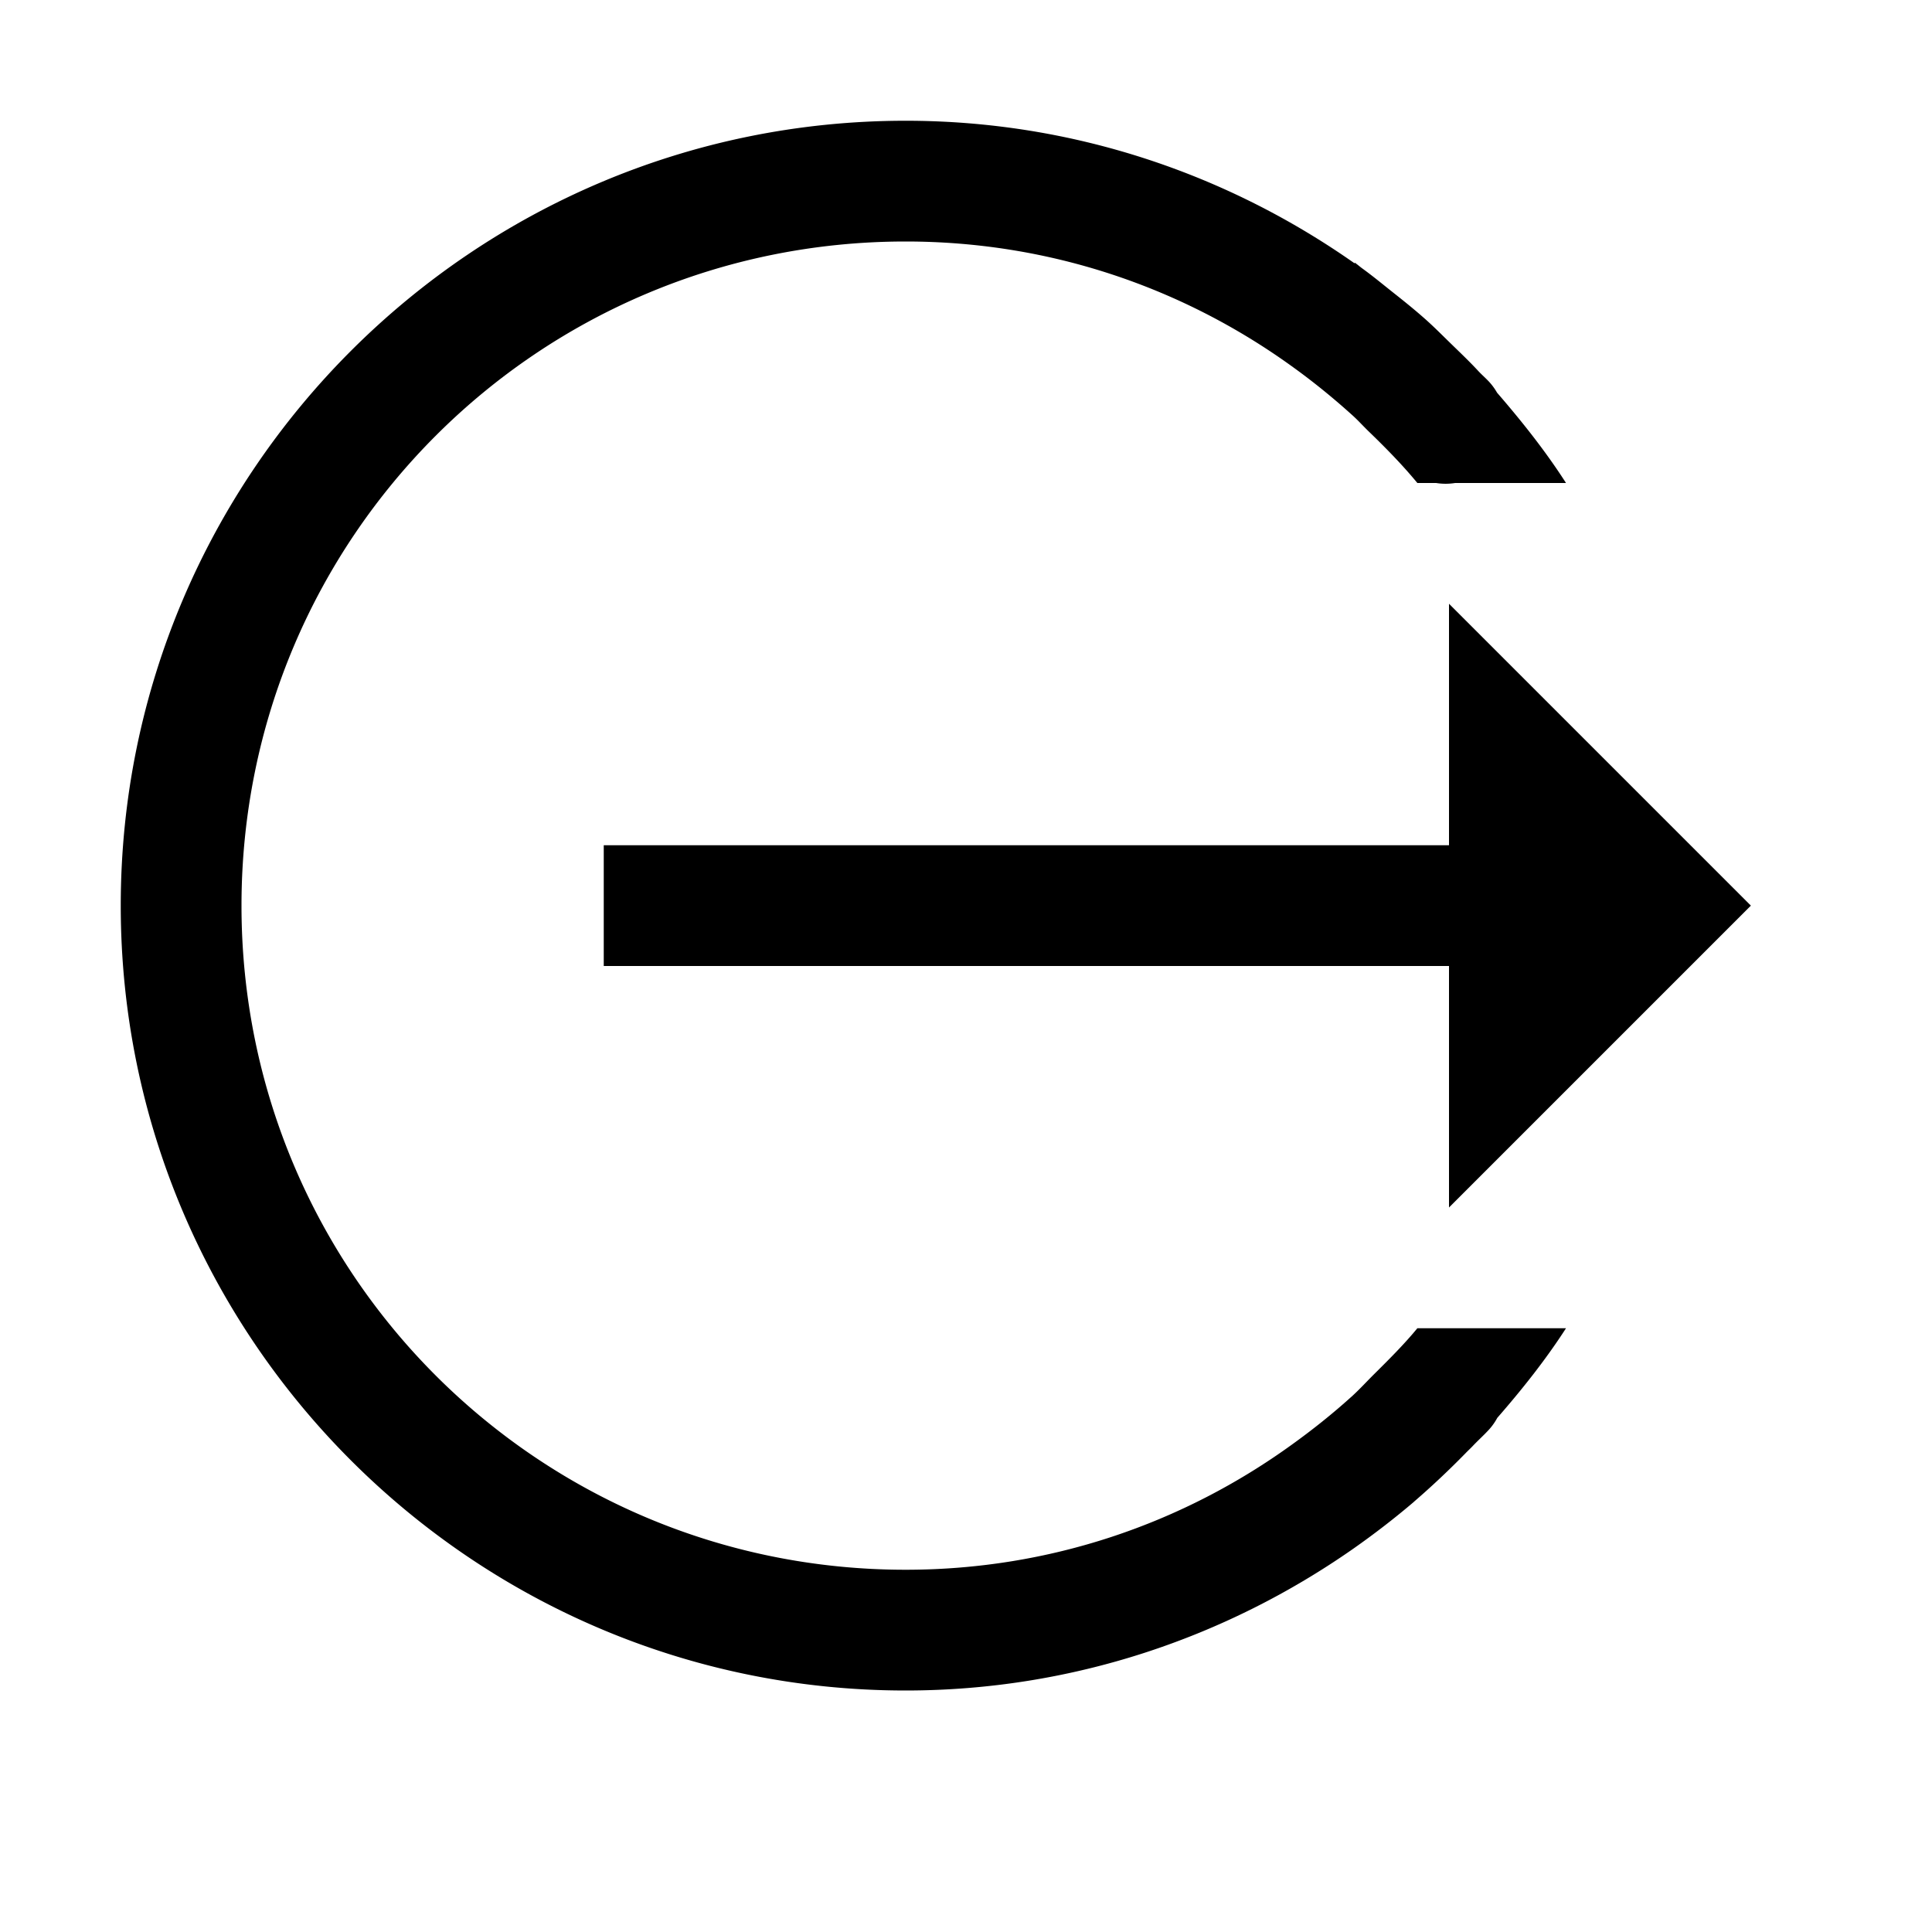
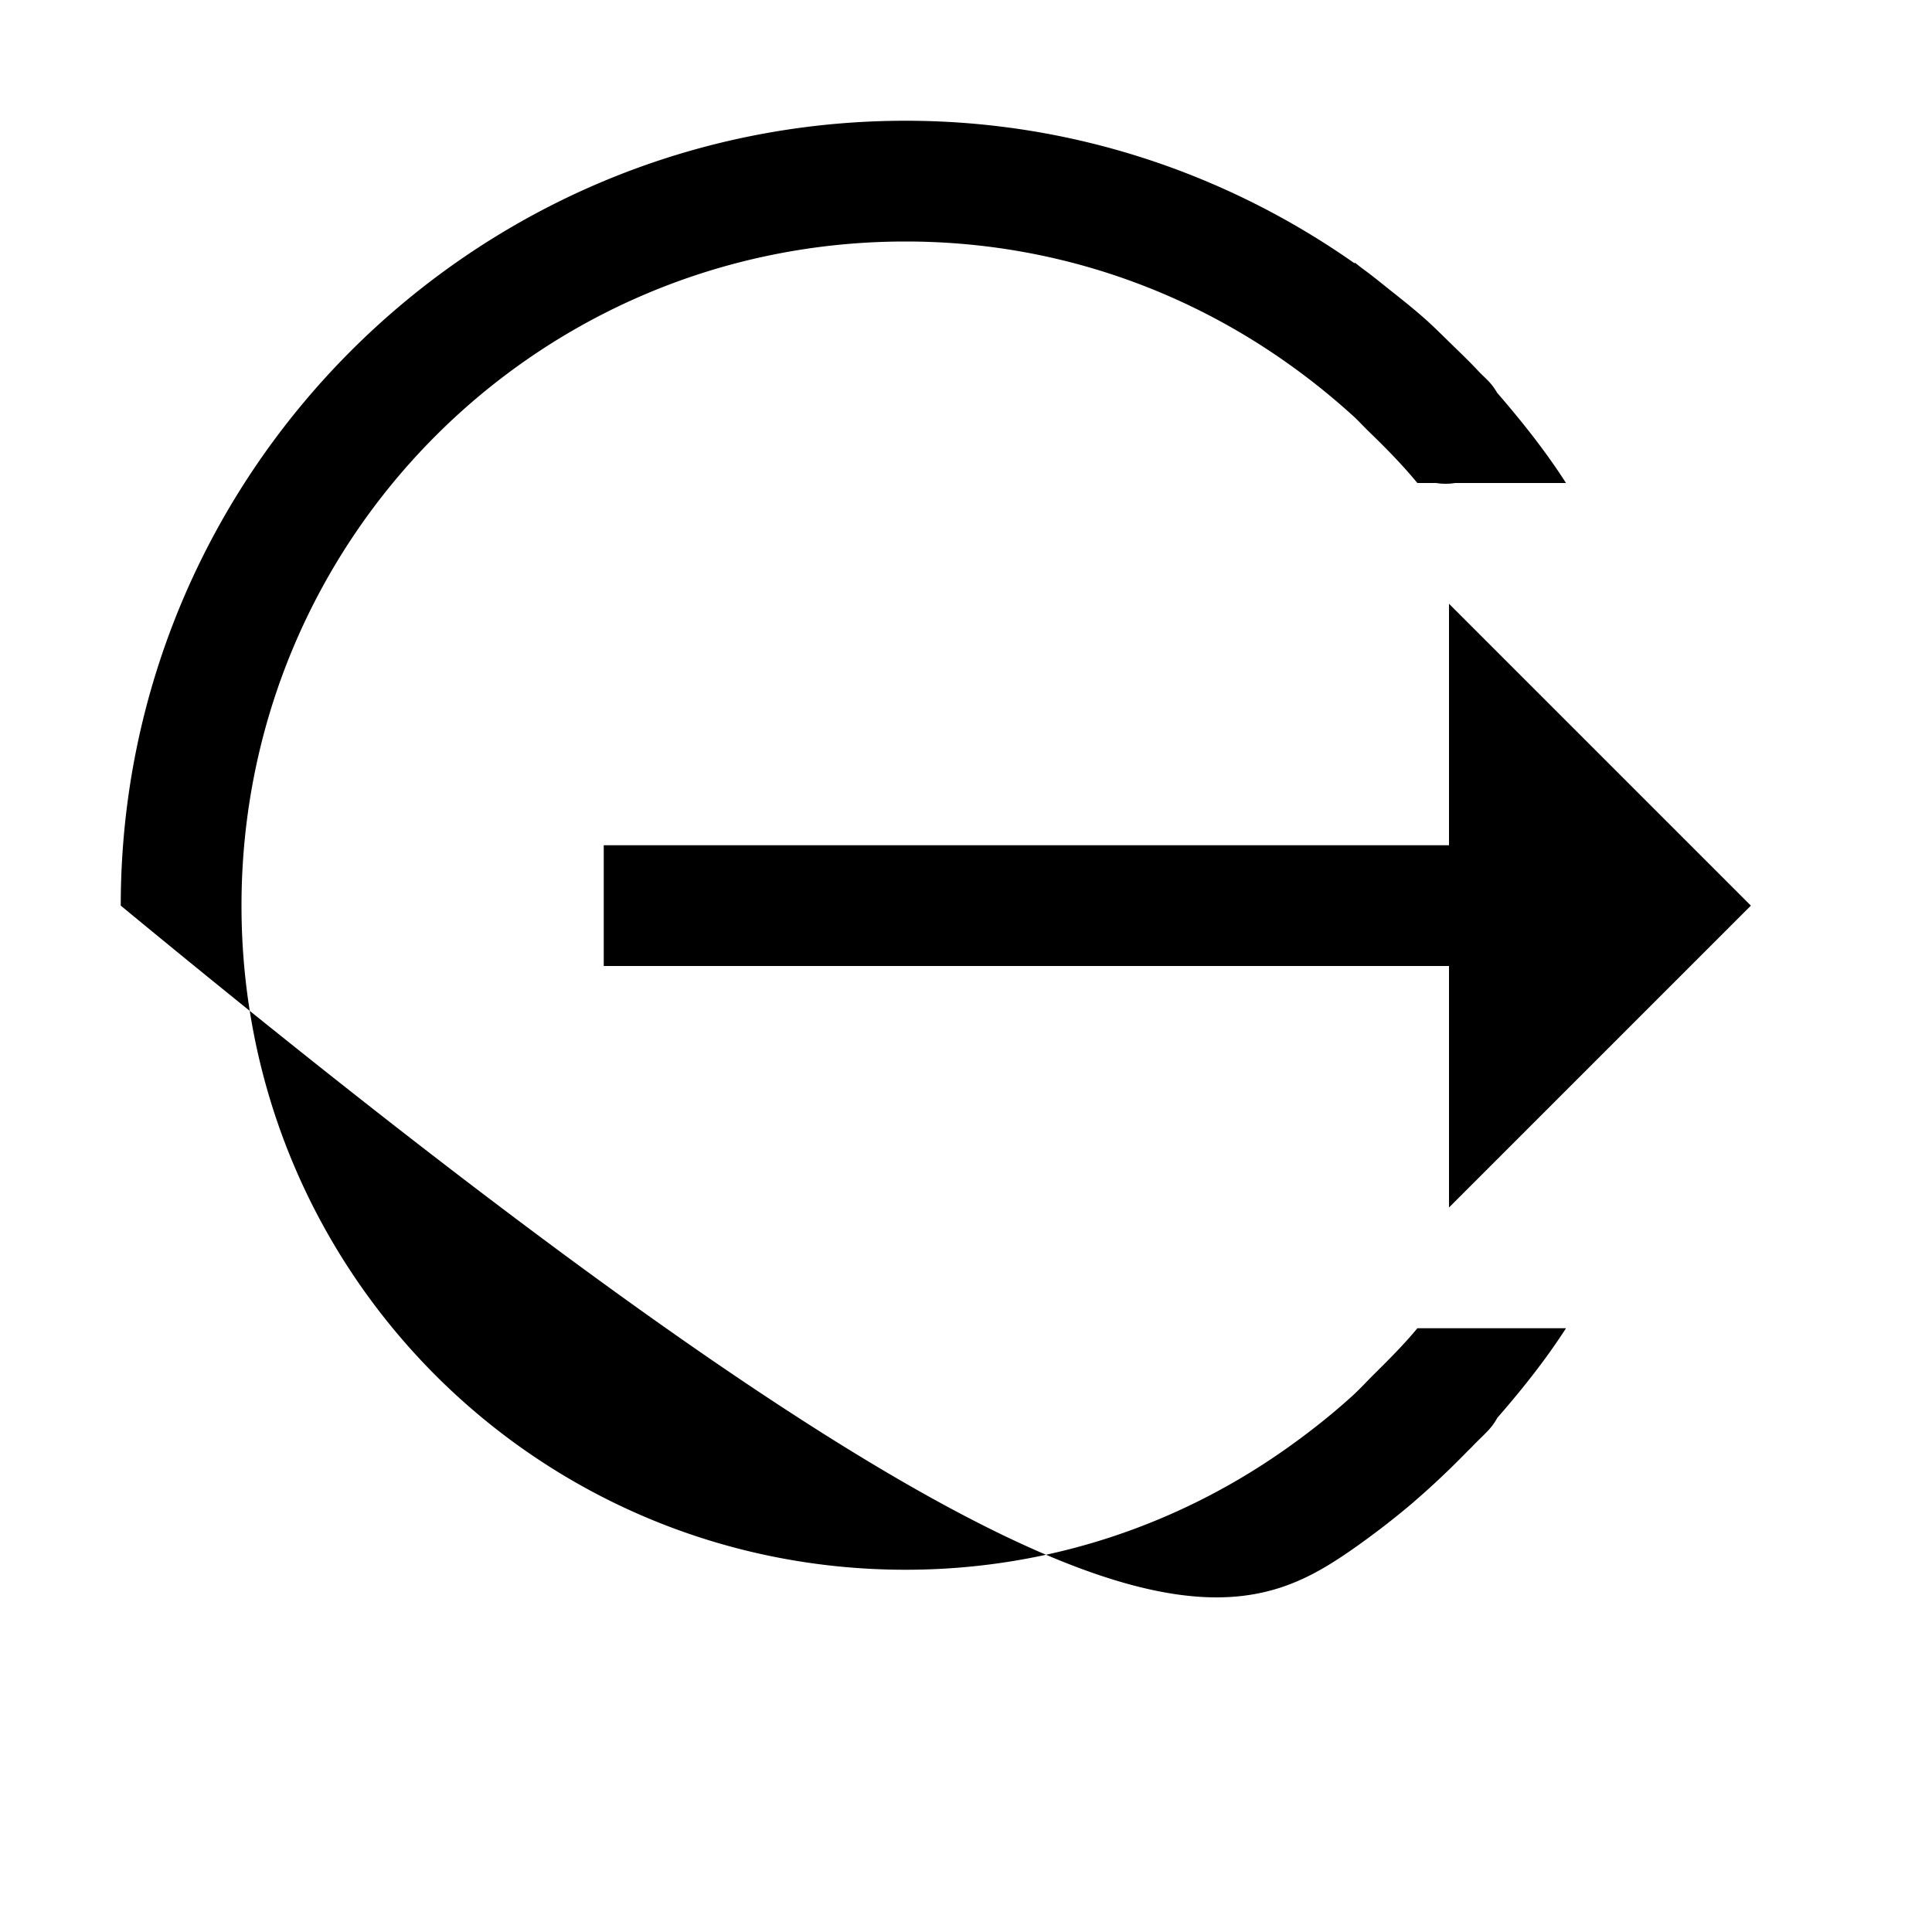
<svg xmlns="http://www.w3.org/2000/svg" viewBox="0 0 16 16">
-   <path d="M 7.5 1 C 3.916 1 1 3.916 1 7.5 C 1 11.084 3.916 14 7.5 14 C 8.879 14 10.155 13.561 11.207 12.826 C 11.381 12.704 11.548 12.575 11.709 12.438 C 11.71 12.437 11.71 12.436 11.711 12.436 C 11.712 12.435 11.712 12.434 11.713 12.434 C 11.86 12.307 12.001 12.174 12.137 12.035 C 12.156 12.015 12.176 11.997 12.195 11.977 C 12.241 11.928 12.291 11.884 12.336 11.834 A 0.501 0.501 0 0 0 12.4 11.742 C 12.605 11.507 12.8 11.262 12.969 11 L 11.963 11 L 11.738 11 C 11.626 11.136 11.5 11.261 11.373 11.387 C 11.315 11.445 11.26 11.505 11.199 11.561 C 11.197 11.563 11.194 11.566 11.191 11.568 C 11.034 11.71 10.868 11.842 10.697 11.965 C 9.797 12.615 8.698 13 7.5 13 C 4.456 13 2 10.544 2 7.5 C 2 4.456 4.456 2 7.5 2 C 8.696 2 9.795 2.383 10.695 3.031 C 10.875 3.16 11.047 3.3 11.211 3.449 C 11.252 3.487 11.29 3.529 11.33 3.568 C 11.473 3.706 11.612 3.847 11.738 4 L 11.893 4 A 0.5 0.5 0 0 0 12.051 4 L 12.969 4 C 12.799 3.735 12.603 3.489 12.398 3.252 A 0.5 0.5 0 0 0 12.336 3.166 C 12.307 3.134 12.274 3.106 12.244 3.074 C 12.171 2.995 12.093 2.921 12.016 2.846 C 11.943 2.775 11.873 2.704 11.797 2.637 C 11.71 2.56 11.62 2.488 11.529 2.416 C 11.446 2.35 11.365 2.283 11.279 2.221 C 11.259 2.206 11.241 2.19 11.221 2.176 L 11.217 2.18 C 10.163 1.44 8.883 1 7.5 1 z M 12 5 L 12 7 L 5 7 L 5 8 L 12 8 L 12 10 L 14.5 7.5 L 12 5 z" />
+   <path d="M 7.5 1 C 3.916 1 1 3.916 1 7.5 C 8.879 14 10.155 13.561 11.207 12.826 C 11.381 12.704 11.548 12.575 11.709 12.438 C 11.71 12.437 11.71 12.436 11.711 12.436 C 11.712 12.435 11.712 12.434 11.713 12.434 C 11.86 12.307 12.001 12.174 12.137 12.035 C 12.156 12.015 12.176 11.997 12.195 11.977 C 12.241 11.928 12.291 11.884 12.336 11.834 A 0.501 0.501 0 0 0 12.4 11.742 C 12.605 11.507 12.8 11.262 12.969 11 L 11.963 11 L 11.738 11 C 11.626 11.136 11.5 11.261 11.373 11.387 C 11.315 11.445 11.26 11.505 11.199 11.561 C 11.197 11.563 11.194 11.566 11.191 11.568 C 11.034 11.71 10.868 11.842 10.697 11.965 C 9.797 12.615 8.698 13 7.5 13 C 4.456 13 2 10.544 2 7.5 C 2 4.456 4.456 2 7.5 2 C 8.696 2 9.795 2.383 10.695 3.031 C 10.875 3.16 11.047 3.3 11.211 3.449 C 11.252 3.487 11.29 3.529 11.33 3.568 C 11.473 3.706 11.612 3.847 11.738 4 L 11.893 4 A 0.5 0.5 0 0 0 12.051 4 L 12.969 4 C 12.799 3.735 12.603 3.489 12.398 3.252 A 0.5 0.5 0 0 0 12.336 3.166 C 12.307 3.134 12.274 3.106 12.244 3.074 C 12.171 2.995 12.093 2.921 12.016 2.846 C 11.943 2.775 11.873 2.704 11.797 2.637 C 11.71 2.56 11.62 2.488 11.529 2.416 C 11.446 2.35 11.365 2.283 11.279 2.221 C 11.259 2.206 11.241 2.19 11.221 2.176 L 11.217 2.18 C 10.163 1.44 8.883 1 7.5 1 z M 12 5 L 12 7 L 5 7 L 5 8 L 12 8 L 12 10 L 14.5 7.5 L 12 5 z" />
</svg>